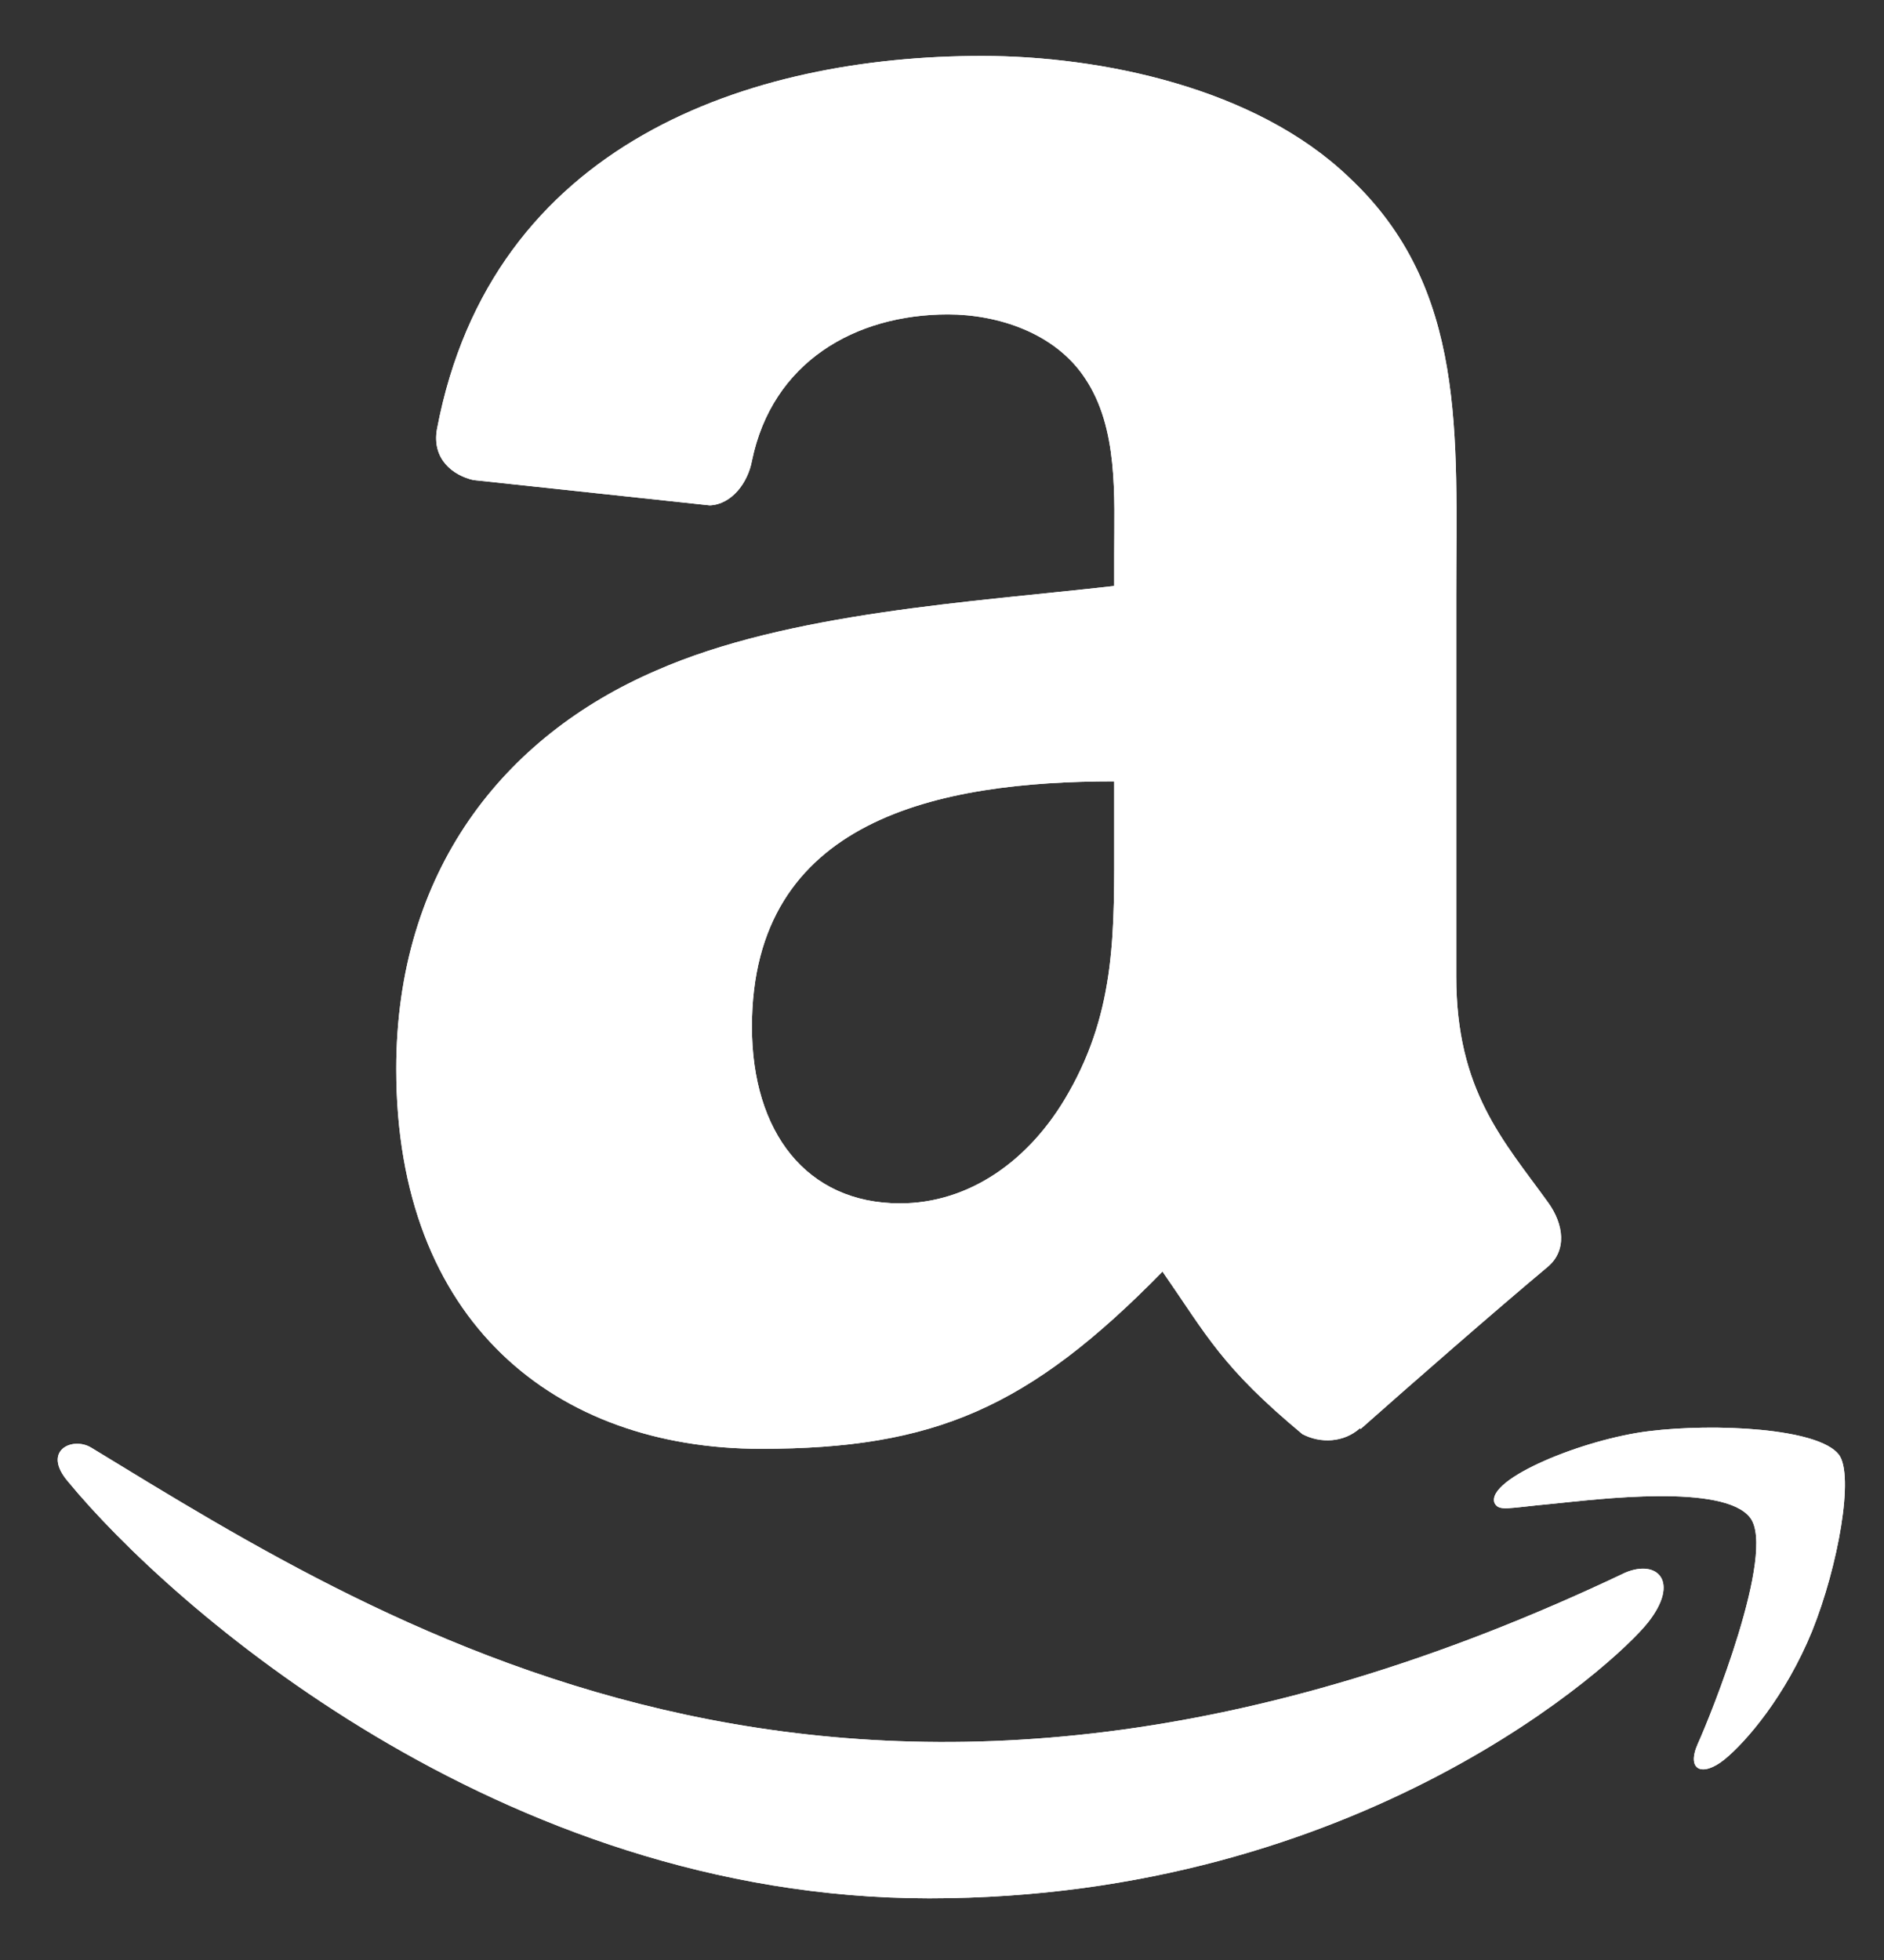
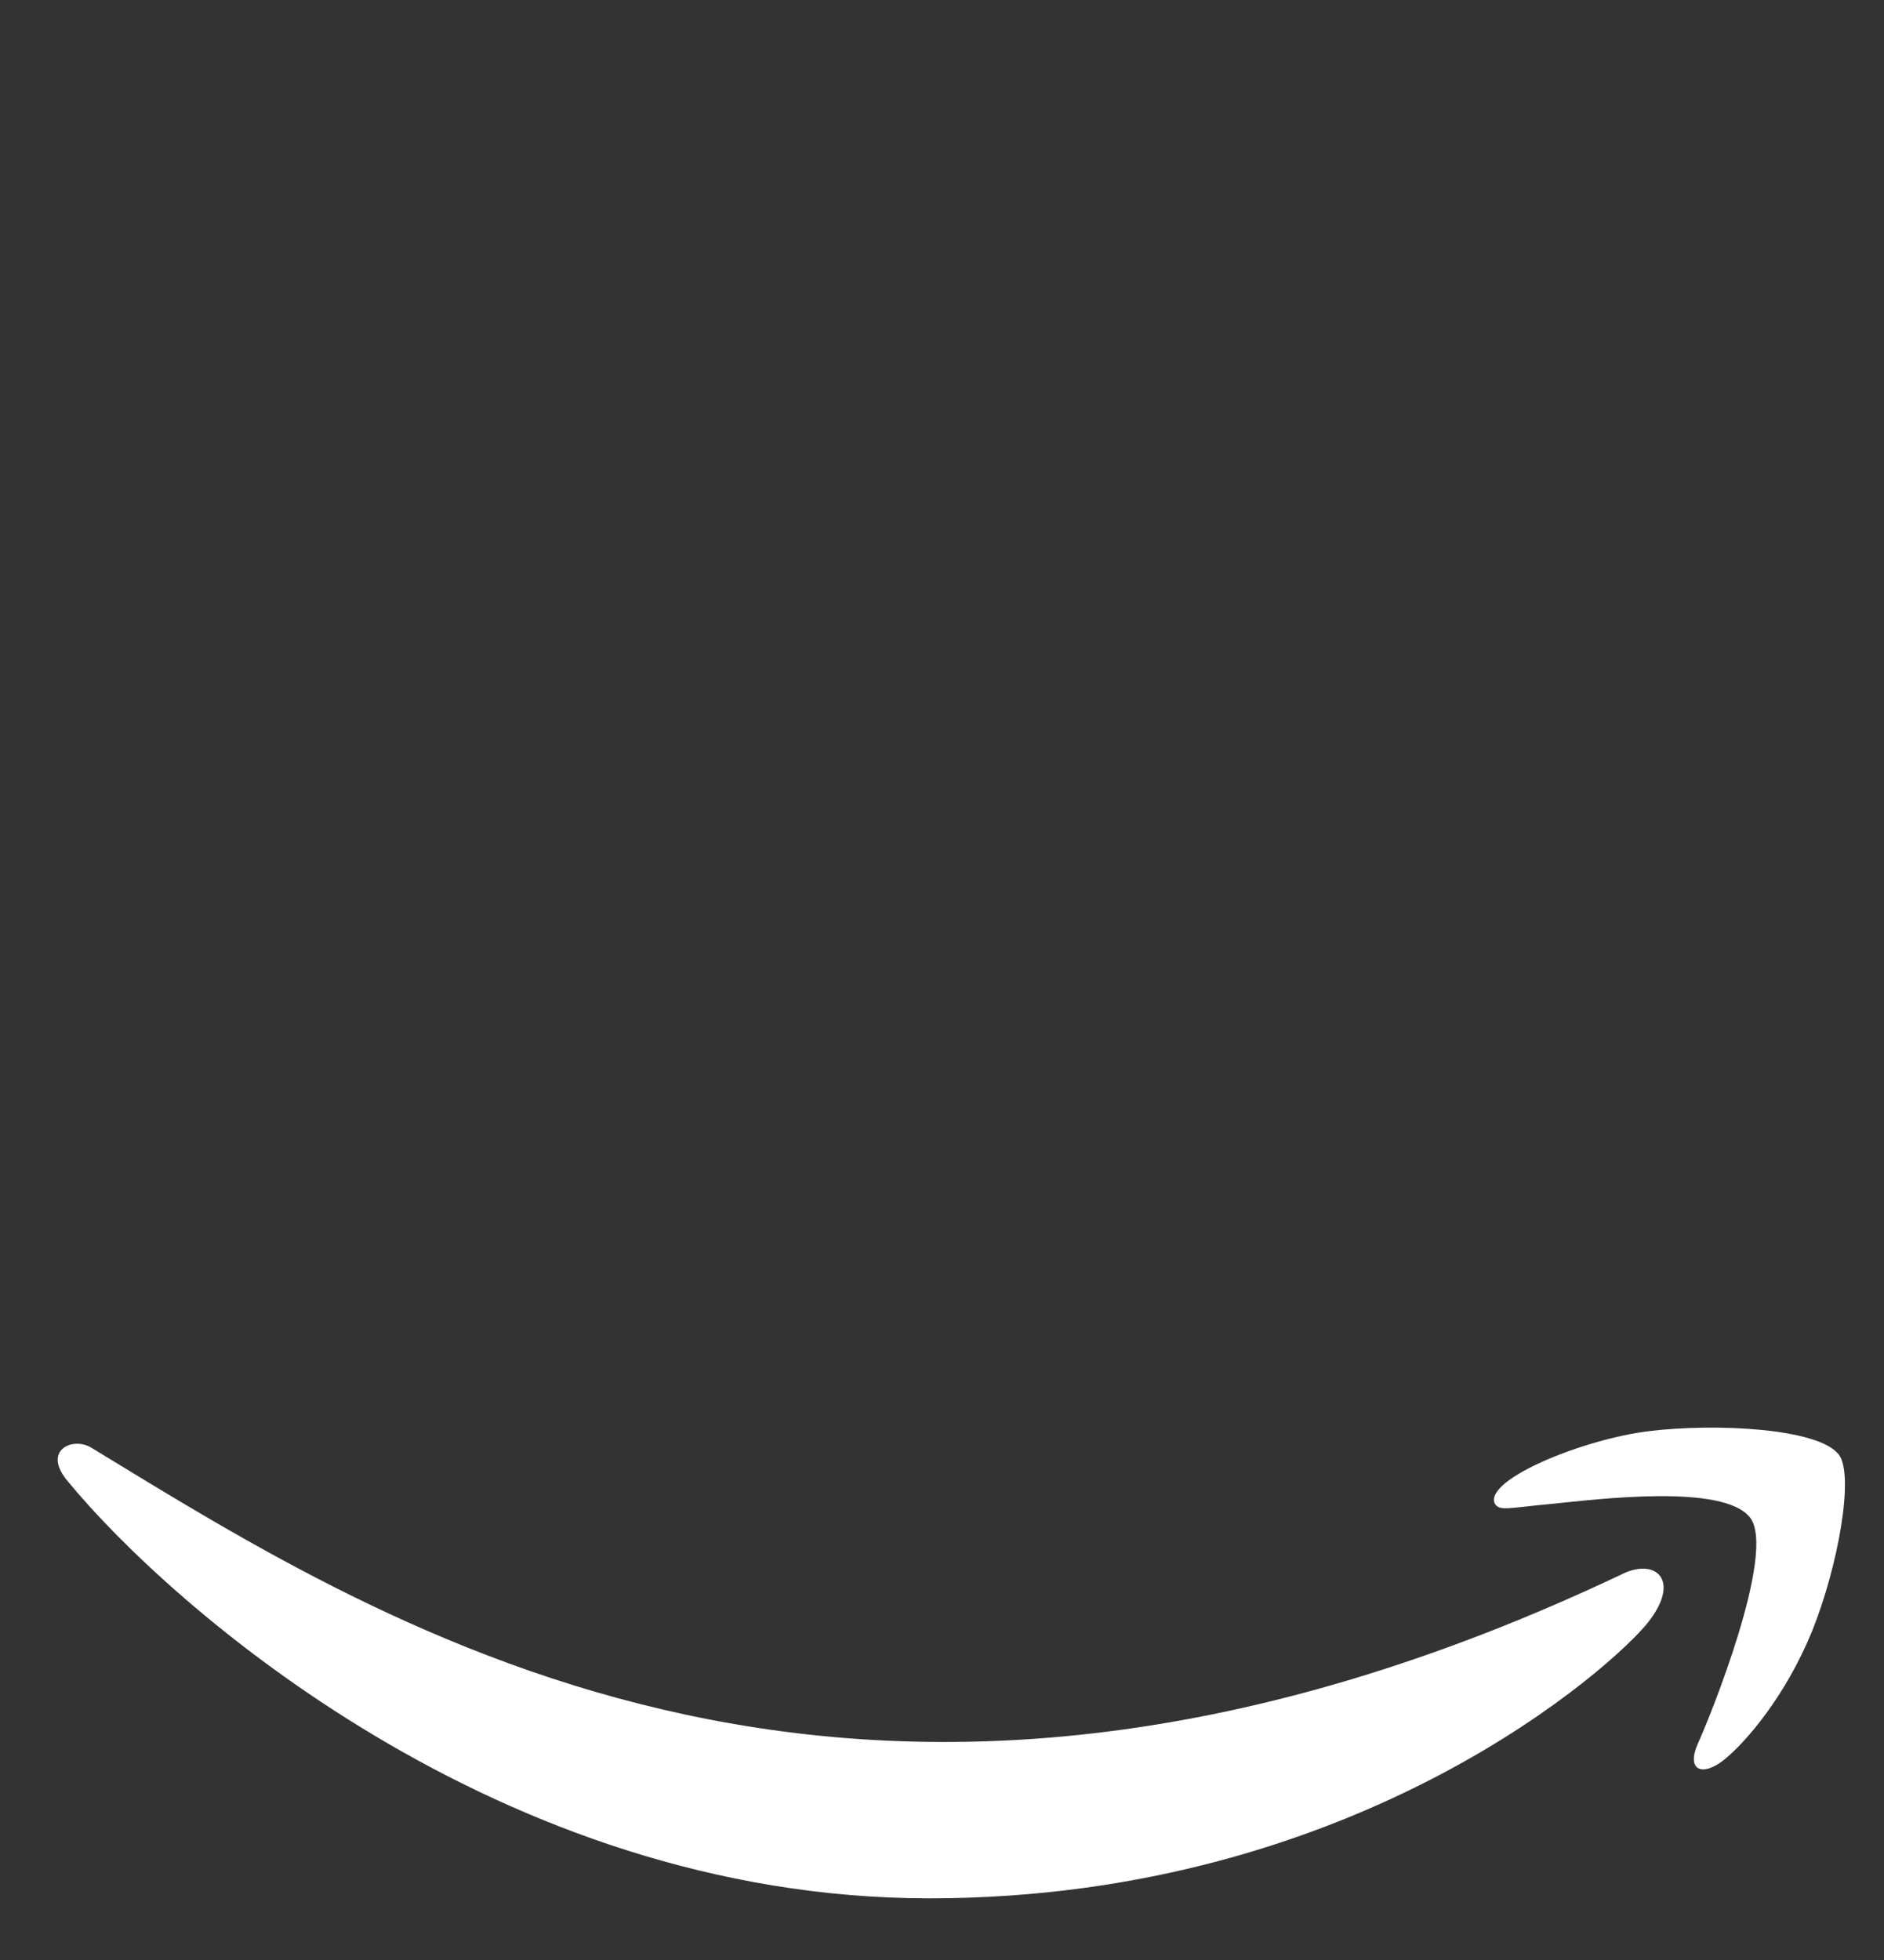
<svg xmlns="http://www.w3.org/2000/svg" width="25" height="26" viewBox="0 0 25 26" fill="none">
  <rect x="0" y="0" width="25" height="26" fill="#333333" stroke="none" />
  <path d="M21.568 20.861C11.481 25.661 5.22 21.645 1.213 19.205C0.965 19.051 0.543 19.241 0.909 19.661C2.244 21.28 6.619 25.182 12.331 25.182C18.046 25.182 21.446 22.063 21.871 21.519C22.294 20.98 21.995 20.682 21.568 20.861H21.568ZM24.401 19.296C24.13 18.943 22.754 18.878 21.888 18.984C21.02 19.087 19.718 19.617 19.831 19.936C19.89 20.055 20.008 20.002 20.604 19.948C21.202 19.888 22.876 19.677 23.224 20.133C23.575 20.592 22.691 22.779 22.529 23.132C22.373 23.485 22.589 23.576 22.882 23.341C23.171 23.106 23.694 22.498 24.046 21.637C24.394 20.772 24.607 19.565 24.401 19.296Z" fill="white" />
-   <path fill-rule="evenodd" clip-rule="evenodd" d="M14.785 11.065C14.785 12.325 14.817 13.376 14.18 14.494C13.666 15.404 12.852 15.963 11.943 15.963C10.701 15.963 9.978 15.017 9.978 13.621C9.978 10.865 12.448 10.365 14.785 10.365V11.065ZM18.046 18.946C17.832 19.137 17.523 19.151 17.282 19.024C16.209 18.132 16.017 17.719 15.426 16.868C13.653 18.678 12.398 19.219 10.097 19.219C7.377 19.219 5.258 17.541 5.258 14.181C5.258 11.556 6.681 9.769 8.705 8.896C10.46 8.123 12.912 7.987 14.785 7.773V7.354C14.785 6.586 14.844 5.676 14.394 5.012C13.998 4.417 13.243 4.171 12.579 4.171C11.347 4.171 10.247 4.803 9.978 6.113C9.924 6.404 9.71 6.691 9.419 6.704L6.281 6.368C6.017 6.308 5.726 6.095 5.799 5.69C6.522 1.888 9.955 0.742 13.03 0.742C14.603 0.742 16.659 1.161 17.9 2.352C19.474 3.821 19.324 5.781 19.324 7.914V12.953C19.324 14.467 19.951 15.131 20.542 15.95C20.752 16.241 20.797 16.591 20.533 16.809C19.874 17.359 18.701 18.383 18.055 18.956L18.046 18.946" fill="white" />
-   <path d="M21.568 20.861C11.481 25.661 5.22 21.645 1.213 19.205C0.965 19.051 0.543 19.241 0.909 19.661C2.244 21.28 6.619 25.182 12.331 25.182C18.046 25.182 21.446 22.063 21.871 21.519C22.294 20.98 21.995 20.682 21.568 20.861H21.568ZM24.401 19.296C24.13 18.943 22.754 18.878 21.888 18.984C21.02 19.087 19.718 19.617 19.831 19.936C19.89 20.055 20.008 20.002 20.604 19.948C21.202 19.888 22.876 19.677 23.224 20.133C23.575 20.592 22.691 22.779 22.529 23.132C22.373 23.485 22.589 23.576 22.882 23.341C23.171 23.106 23.694 22.498 24.046 21.637C24.394 20.772 24.607 19.565 24.401 19.296Z" fill="white" />
-   <path fill-rule="evenodd" clip-rule="evenodd" d="M14.785 11.065C14.785 12.325 14.817 13.376 14.18 14.494C13.666 15.404 12.852 15.963 11.943 15.963C10.701 15.963 9.978 15.017 9.978 13.621C9.978 10.865 12.448 10.365 14.785 10.365V11.065ZM18.046 18.946C17.832 19.137 17.523 19.151 17.282 19.024C16.209 18.132 16.017 17.719 15.426 16.868C13.653 18.678 12.398 19.219 10.097 19.219C7.377 19.219 5.258 17.541 5.258 14.181C5.258 11.556 6.681 9.769 8.705 8.896C10.46 8.123 12.912 7.987 14.785 7.773V7.354C14.785 6.586 14.844 5.676 14.394 5.012C13.998 4.417 13.243 4.171 12.579 4.171C11.347 4.171 10.247 4.803 9.978 6.113C9.924 6.404 9.71 6.691 9.419 6.704L6.281 6.368C6.017 6.308 5.726 6.095 5.799 5.69C6.522 1.888 9.955 0.742 13.03 0.742C14.603 0.742 16.659 1.161 17.9 2.352C19.474 3.821 19.324 5.781 19.324 7.914V12.953C19.324 14.467 19.951 15.131 20.542 15.95C20.752 16.241 20.797 16.591 20.533 16.809C19.874 17.359 18.701 18.383 18.055 18.956L18.046 18.946" fill="white" />
</svg>